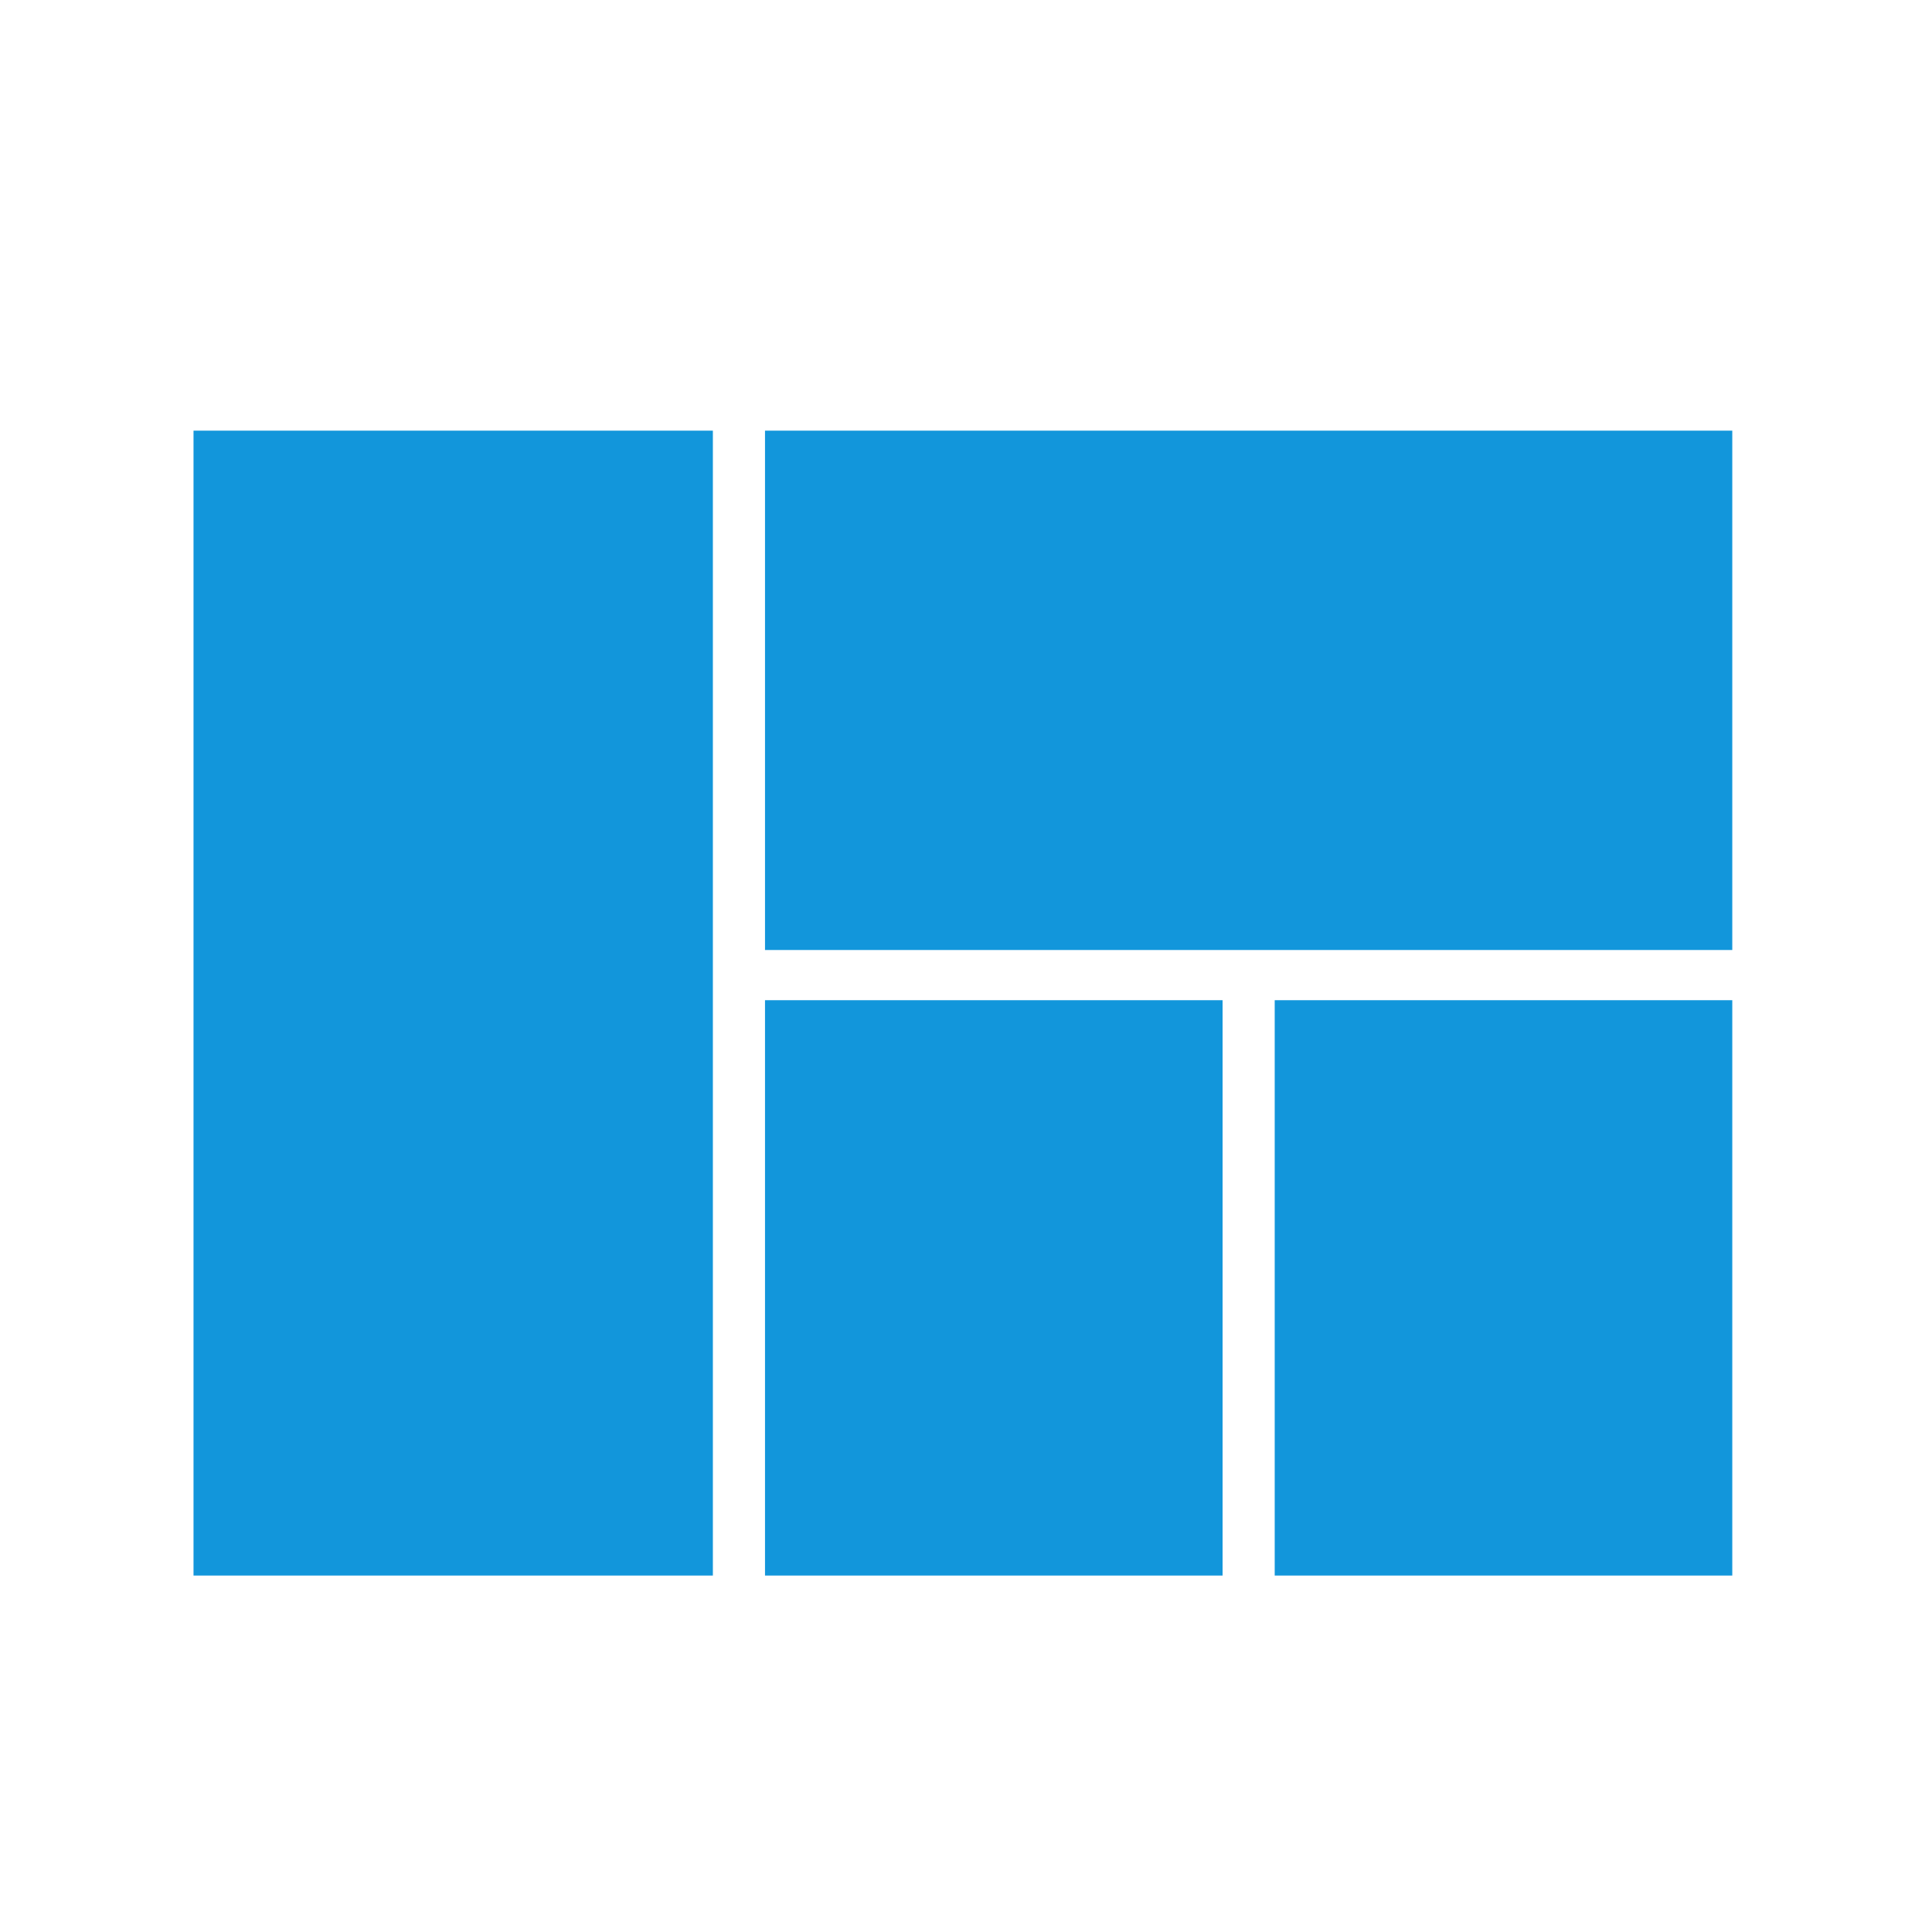
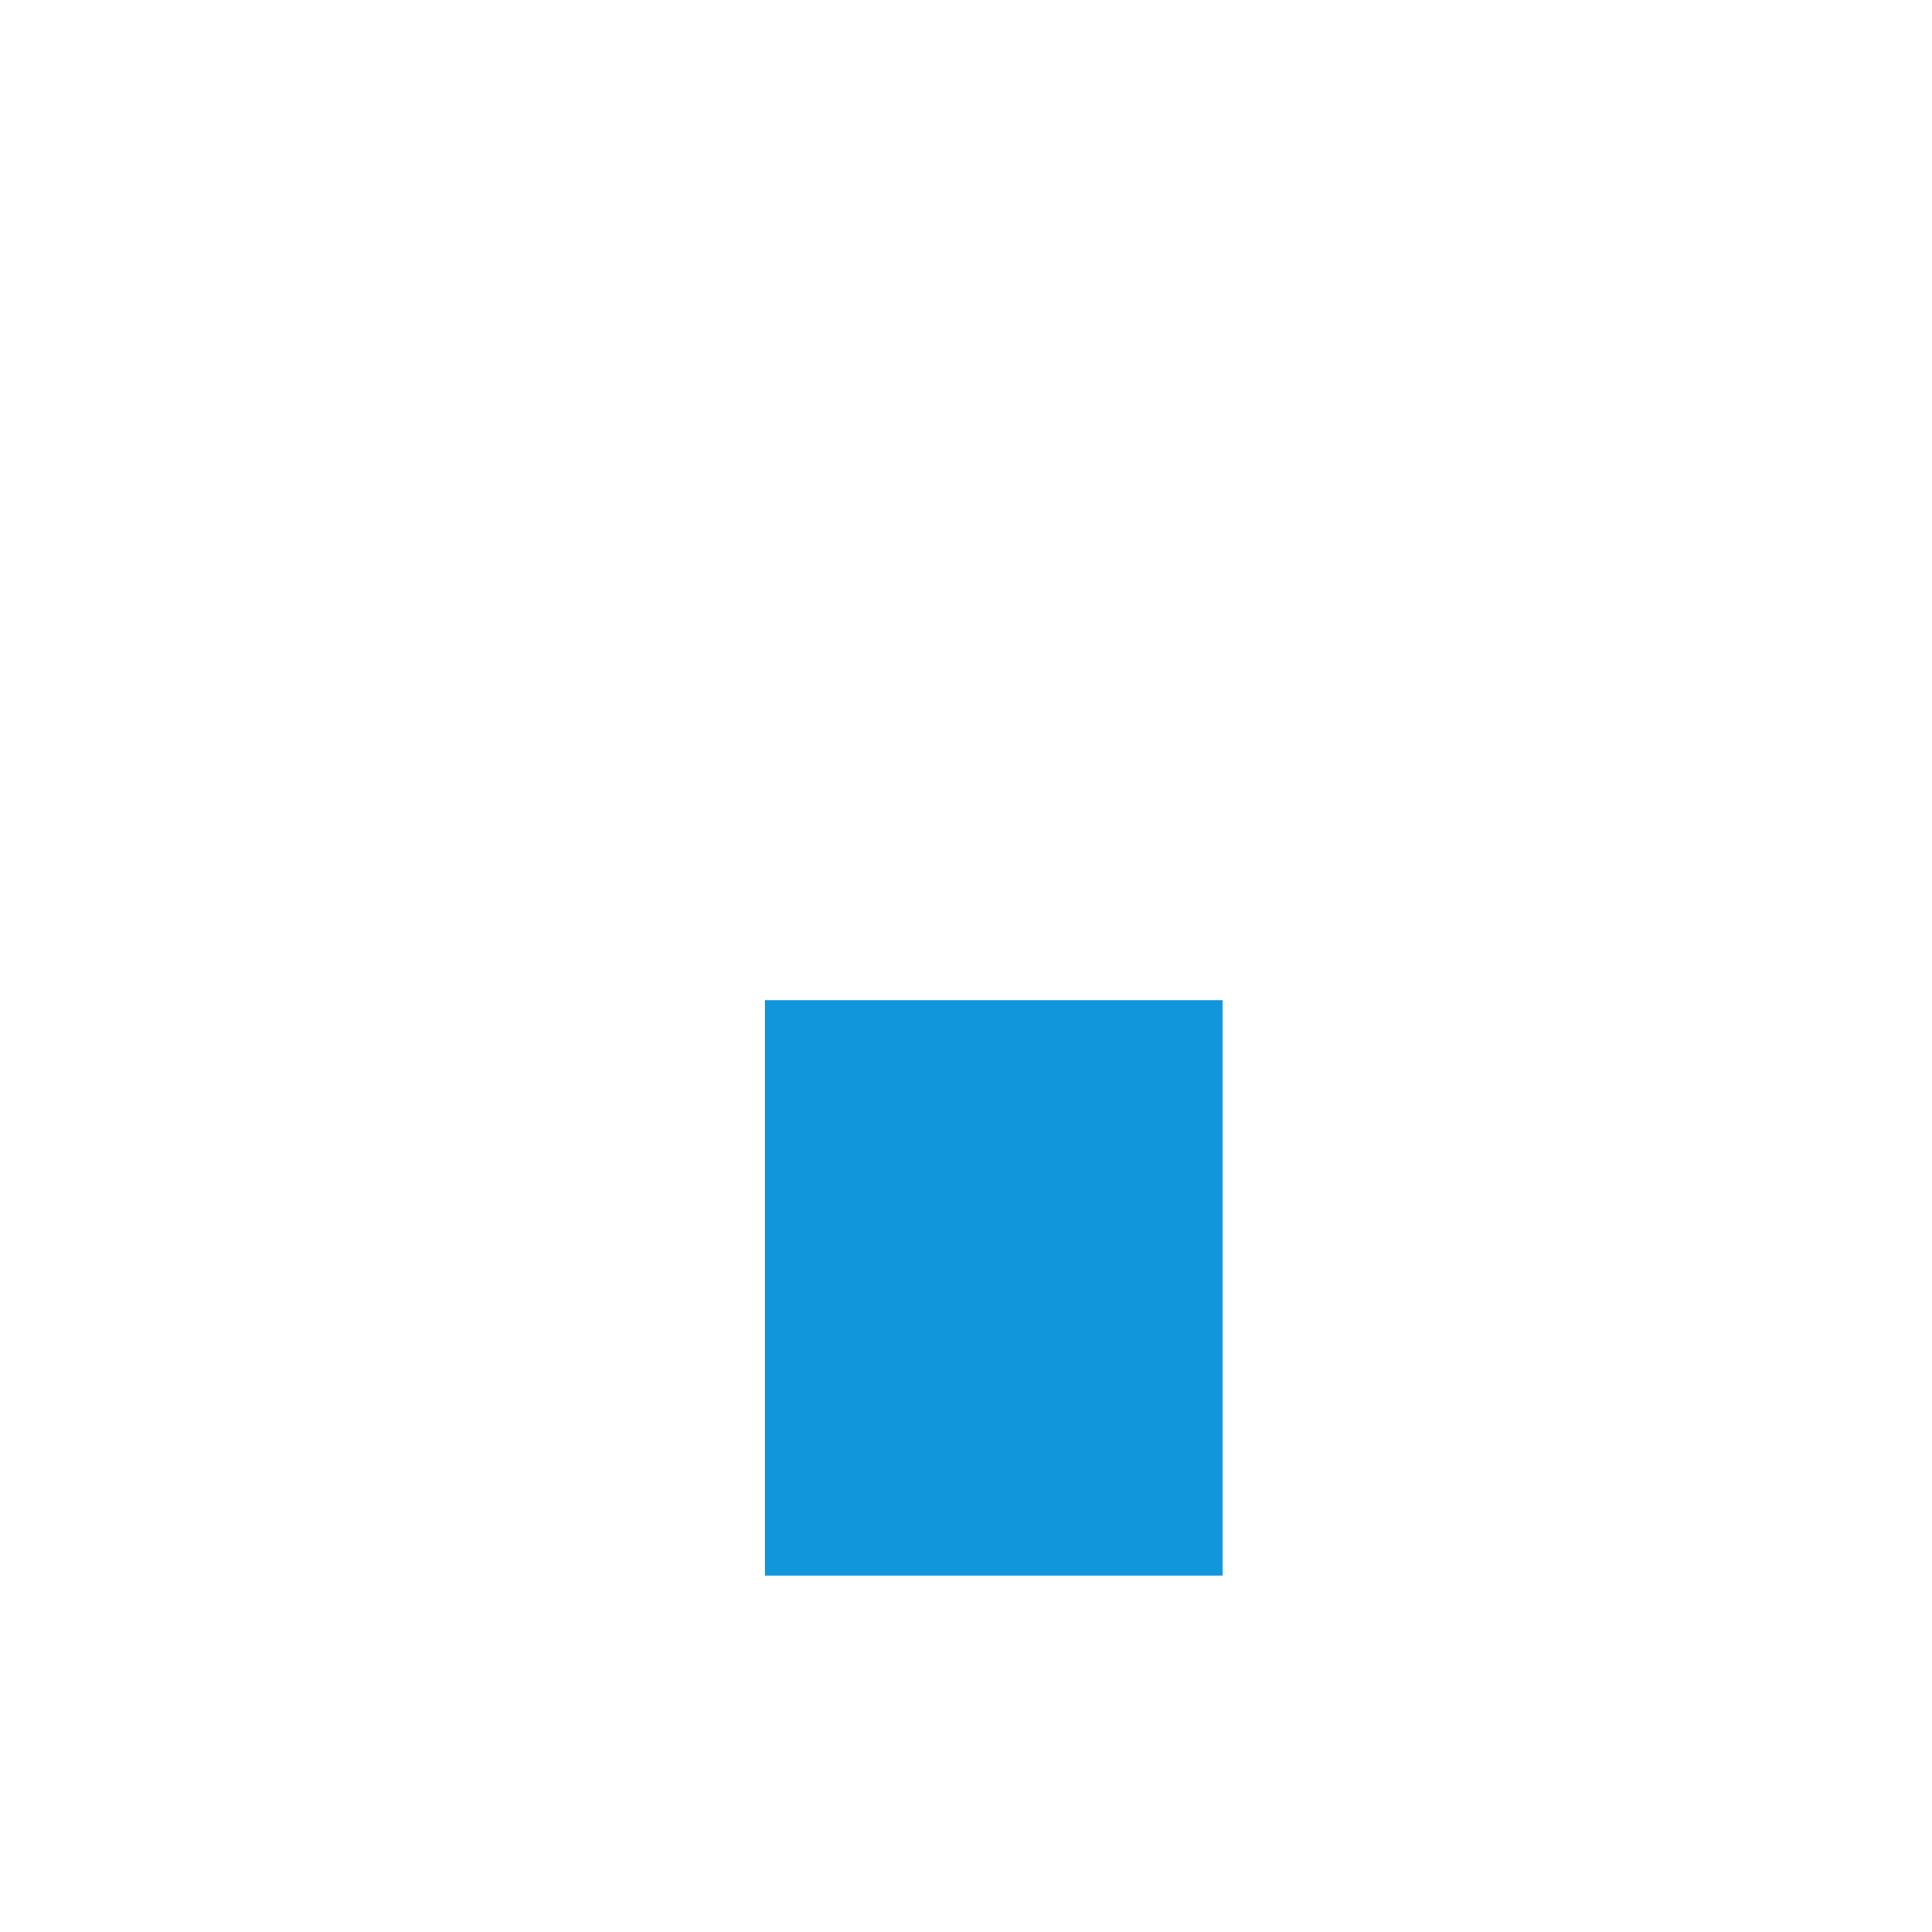
<svg xmlns="http://www.w3.org/2000/svg" t="1734928768348" class="icon" viewBox="0 0 1024 1024" version="1.1" p-id="26783" width="64" height="64">
-   <path d="M102.57 228.255l275.269 0 0 606.821-275.269 0 0-606.821Z" fill="#1296db" p-id="26784" />
-   <path d="M405.468 228.255l512.676 0 0 275.269-512.676 0 0-275.269Z" fill="#1296db" p-id="26785" />
  <path d="M405.468 530.13l242.524 0 0 304.945-242.524 0 0-304.945Z" fill="#1296db" p-id="26786" />
-   <path d="M675.621 530.13l242.524 0 0 304.945-242.524 0 0-304.945Z" fill="#1296db" p-id="26787" />
</svg>